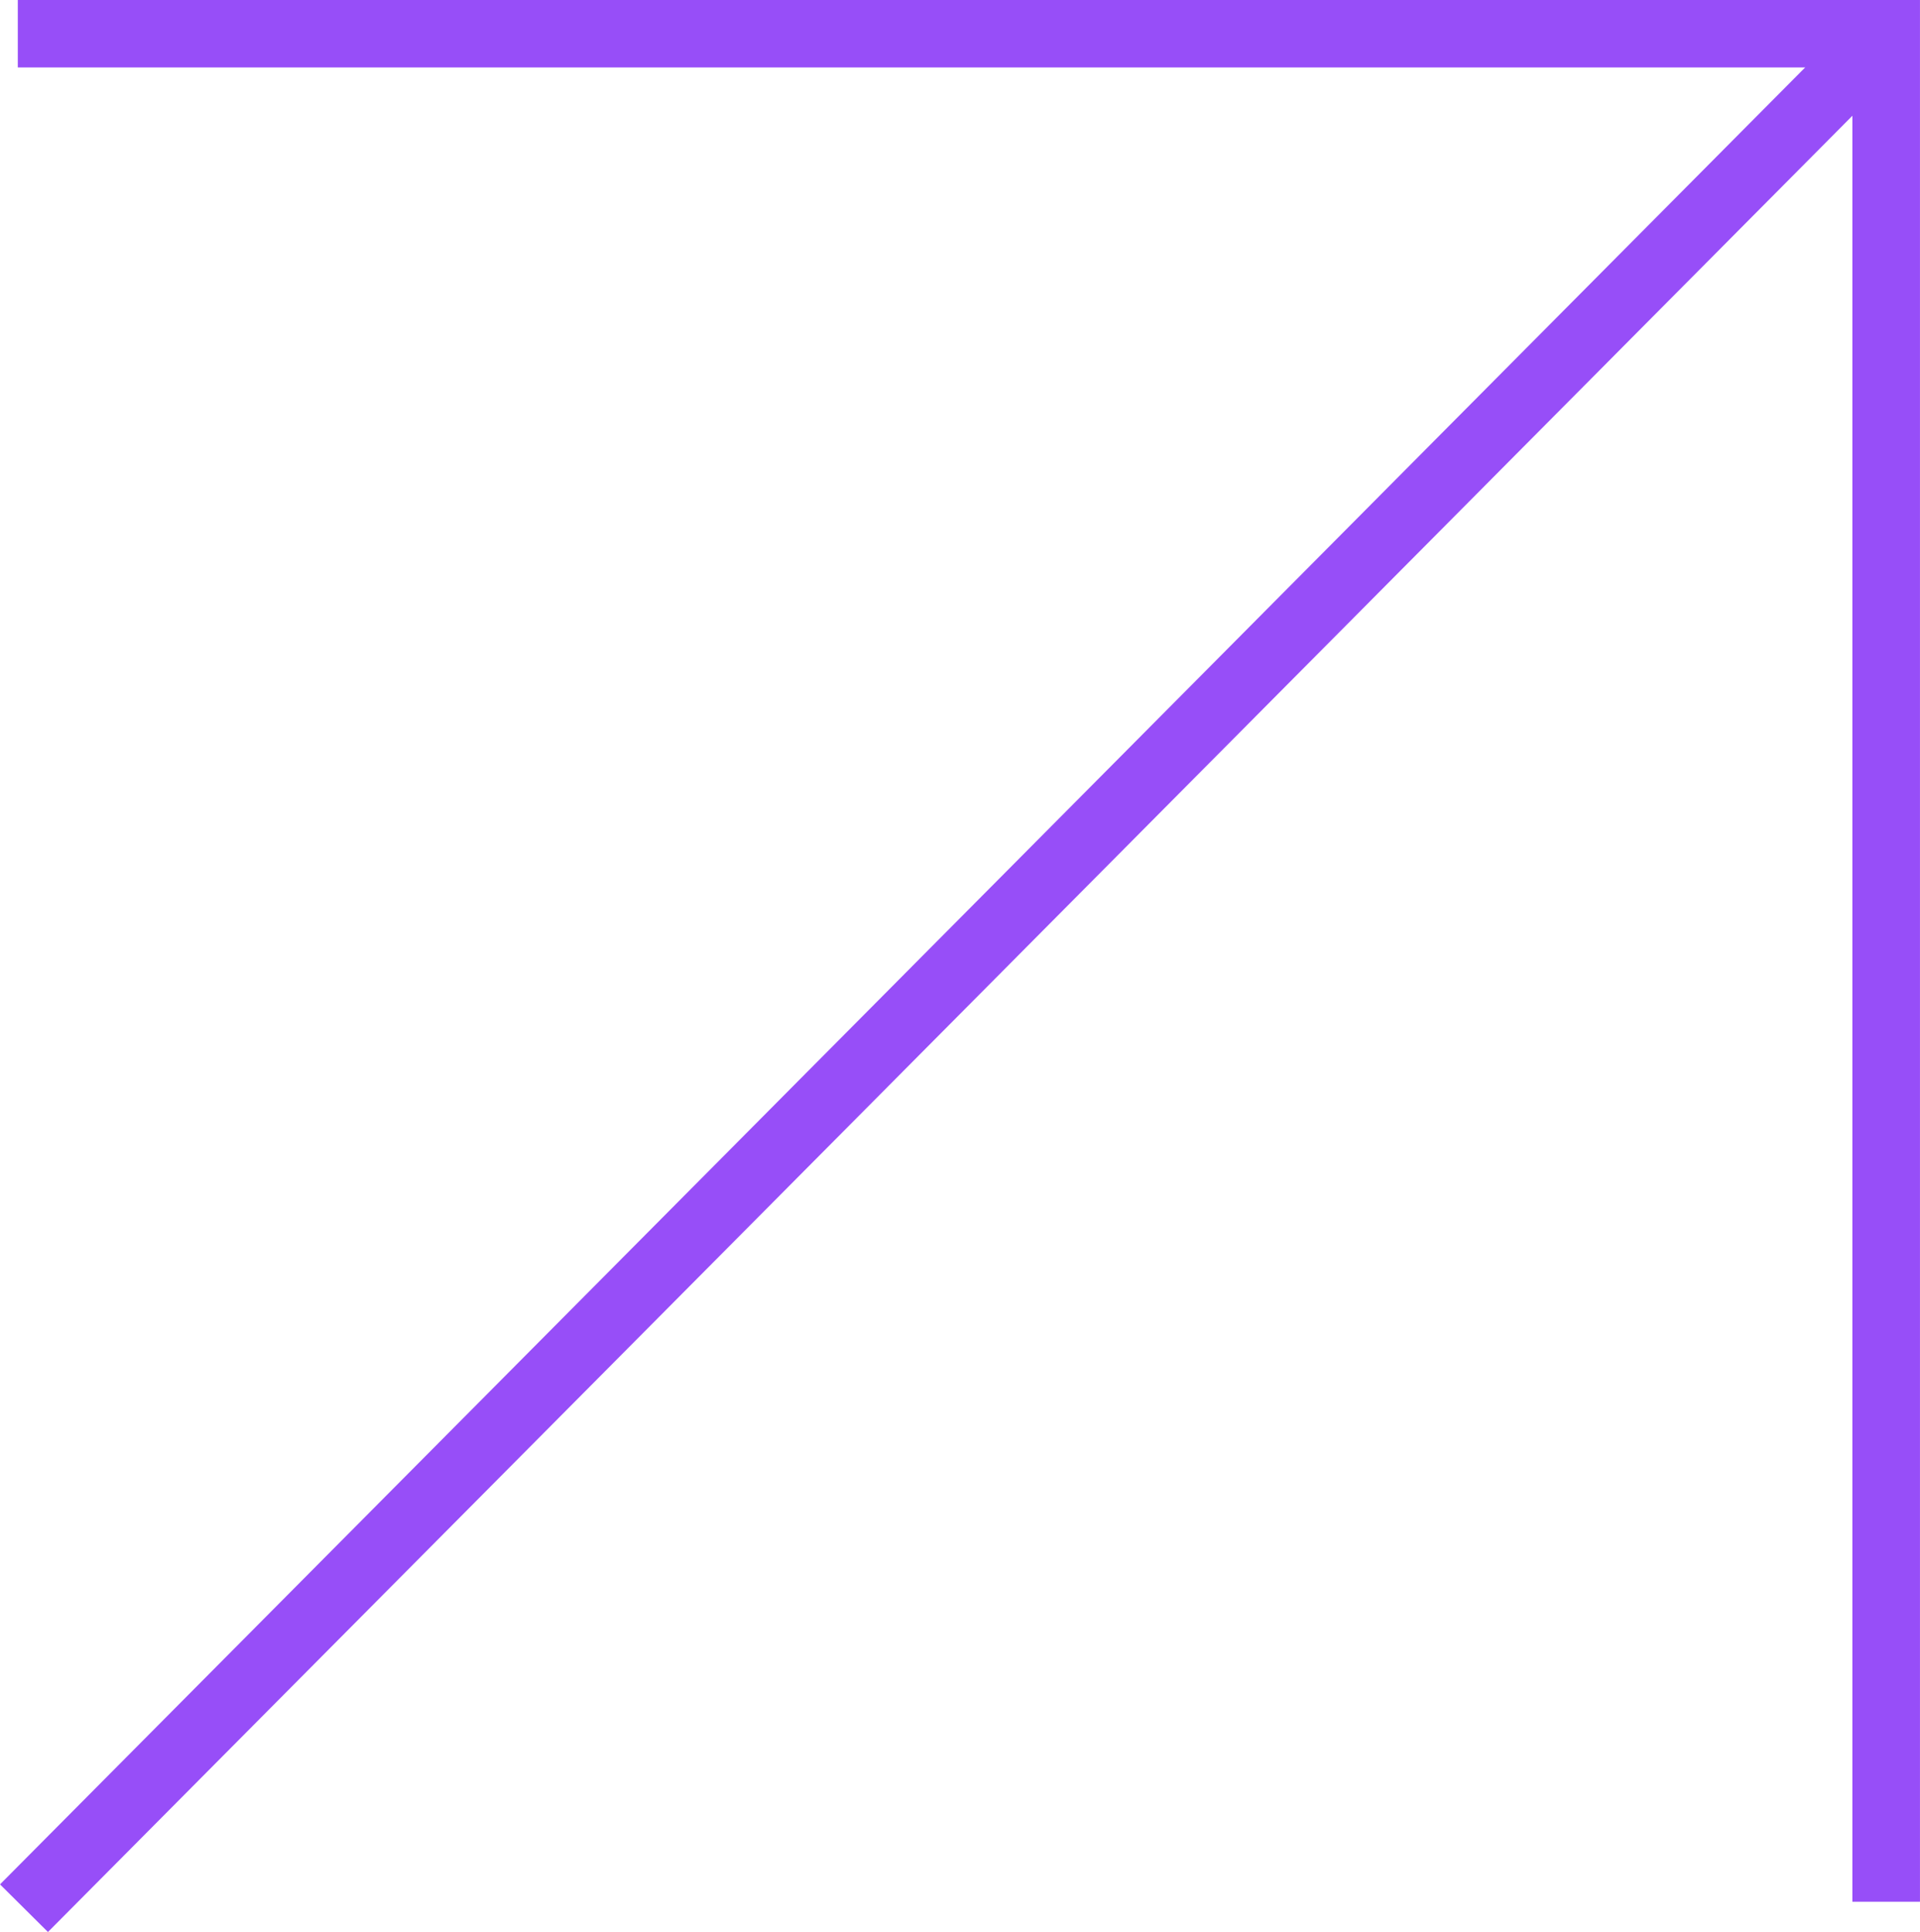
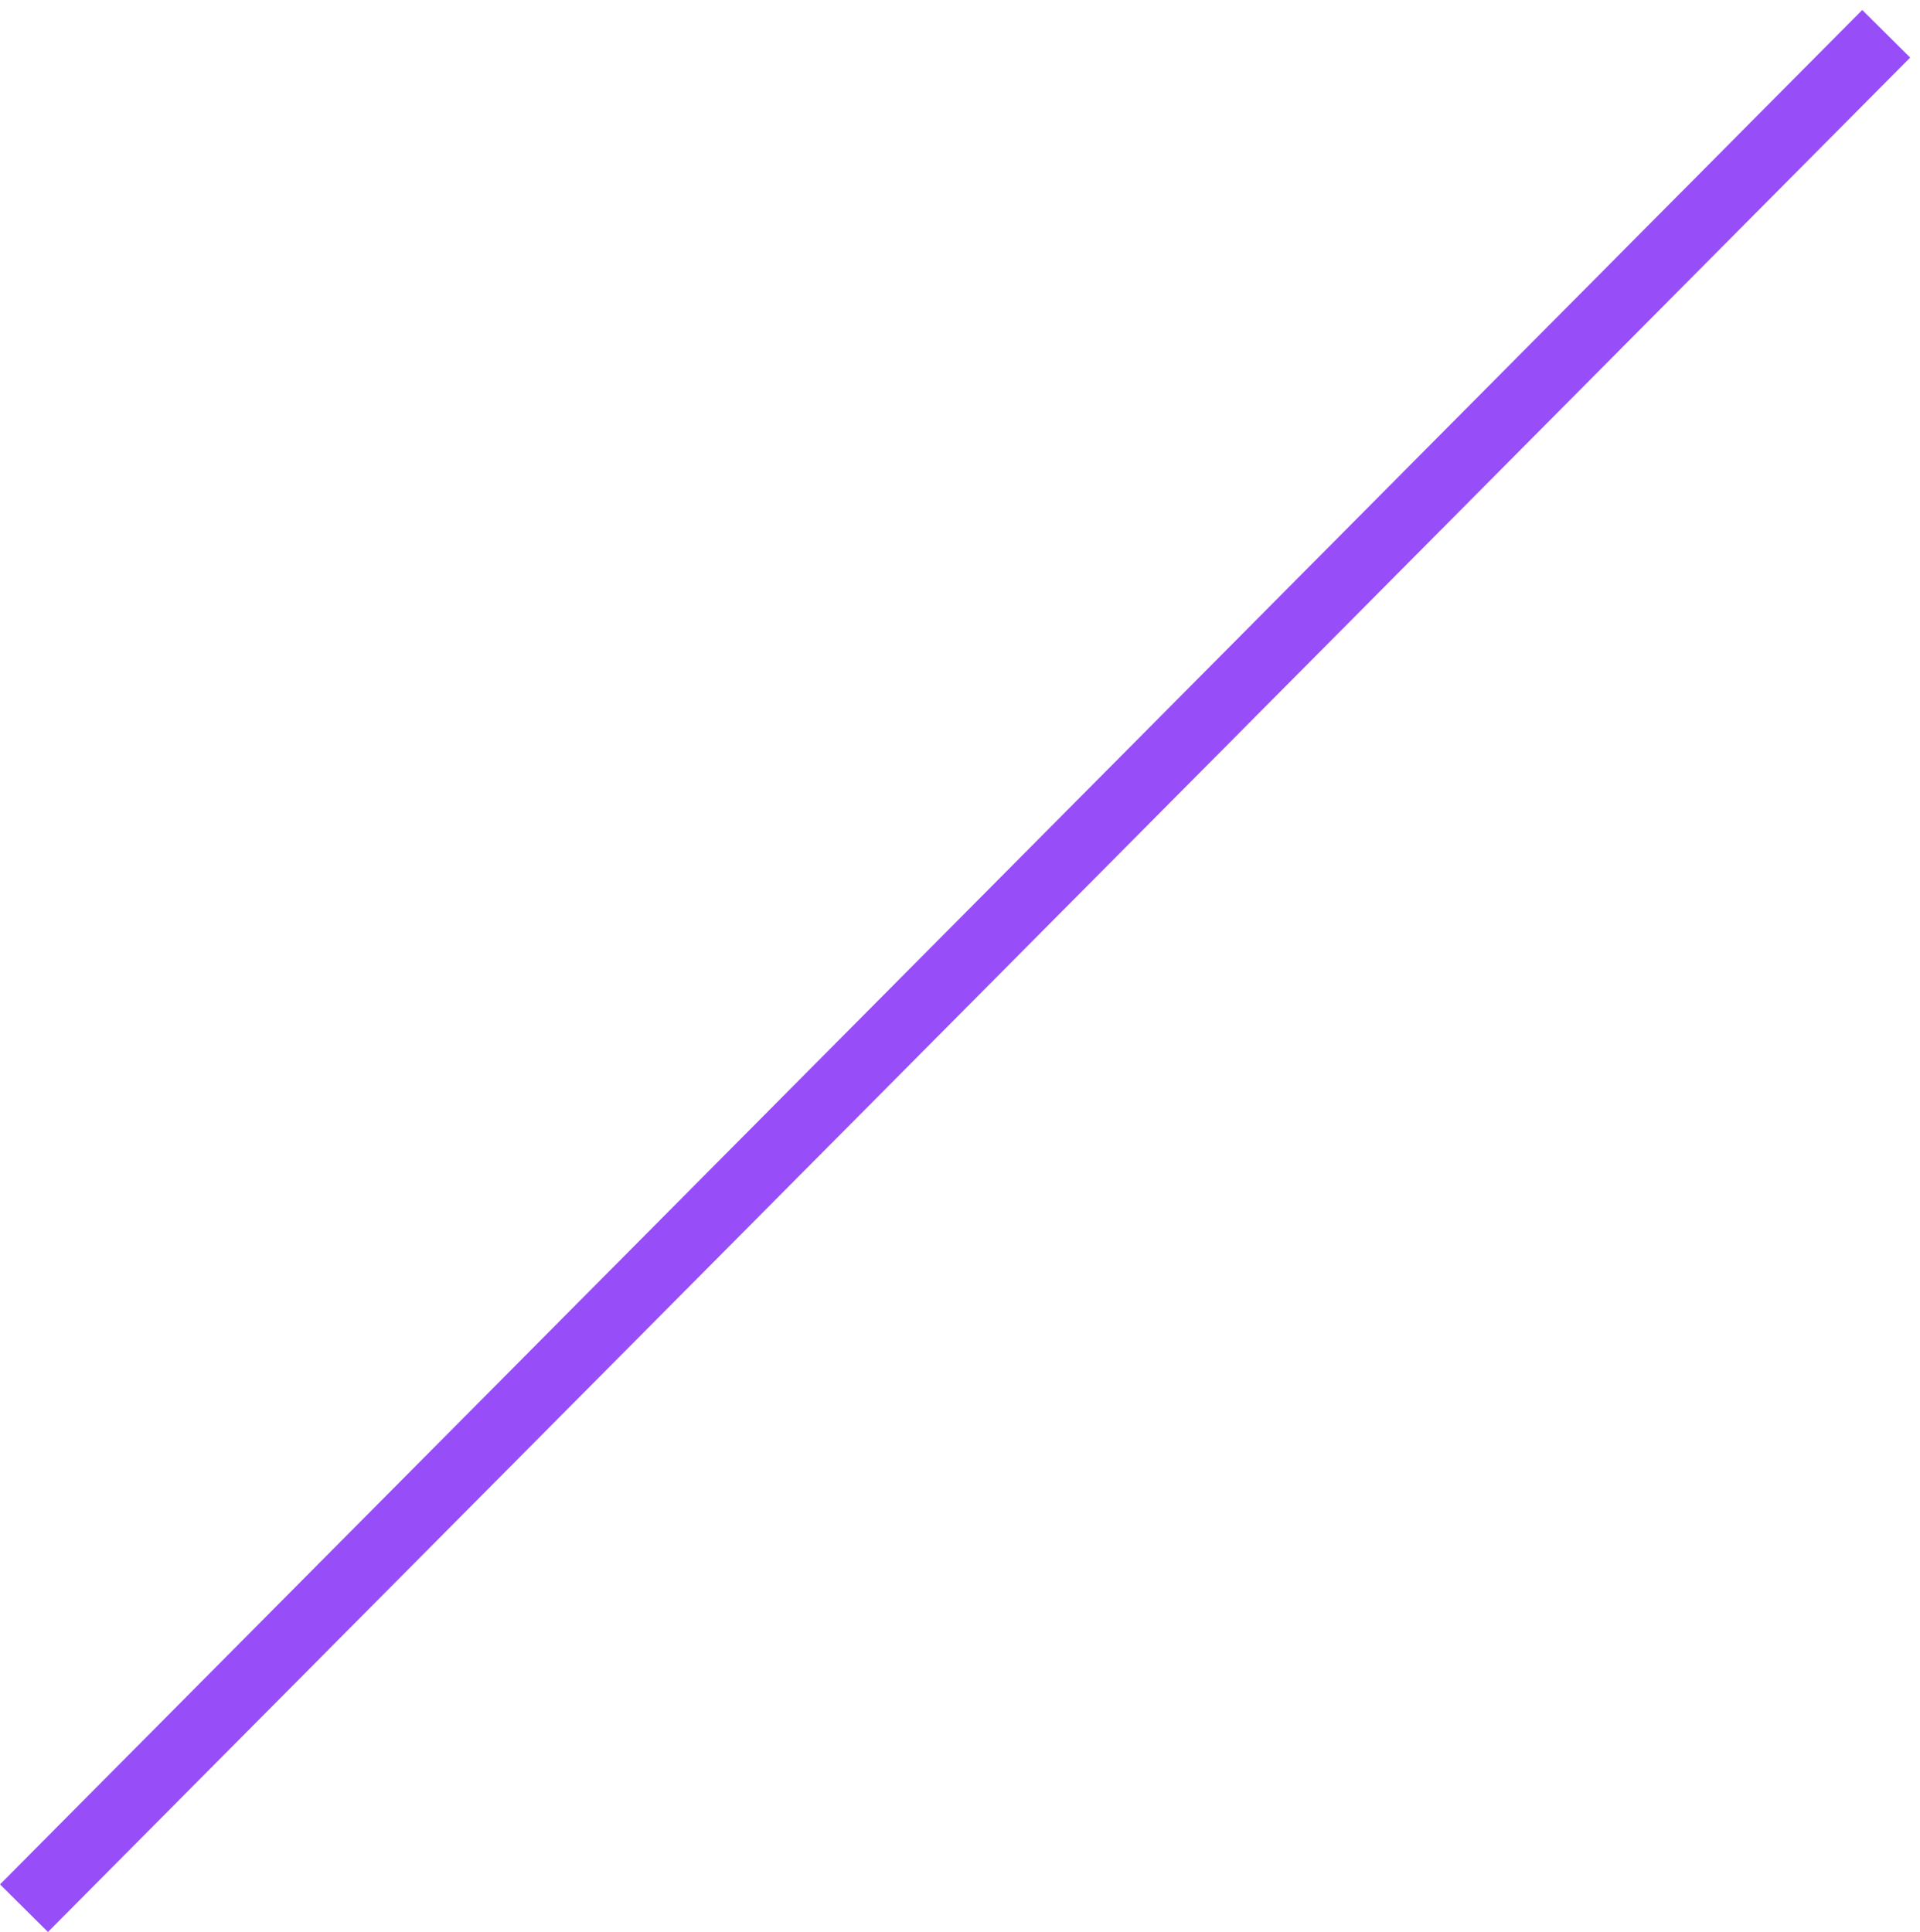
<svg xmlns="http://www.w3.org/2000/svg" width="56.828" height="57.192" viewBox="0 0 56.828 57.192">
  <g id="グループ_7082" data-name="グループ 7082" transform="translate(-1022.673 -5941.204)">
-     <path id="パス_4640" data-name="パス 4640" d="M1987.2,3454.2h55.3v55.3" transform="translate(-964 2488)" fill="none" stroke="#974ef8" stroke-width="2" />
    <line id="線_10" data-name="線 10" y1="55.487" x2="55.118" transform="translate(1023.383 5942.204)" fill="none" stroke="#974ef8" stroke-width="2" />
  </g>
</svg>